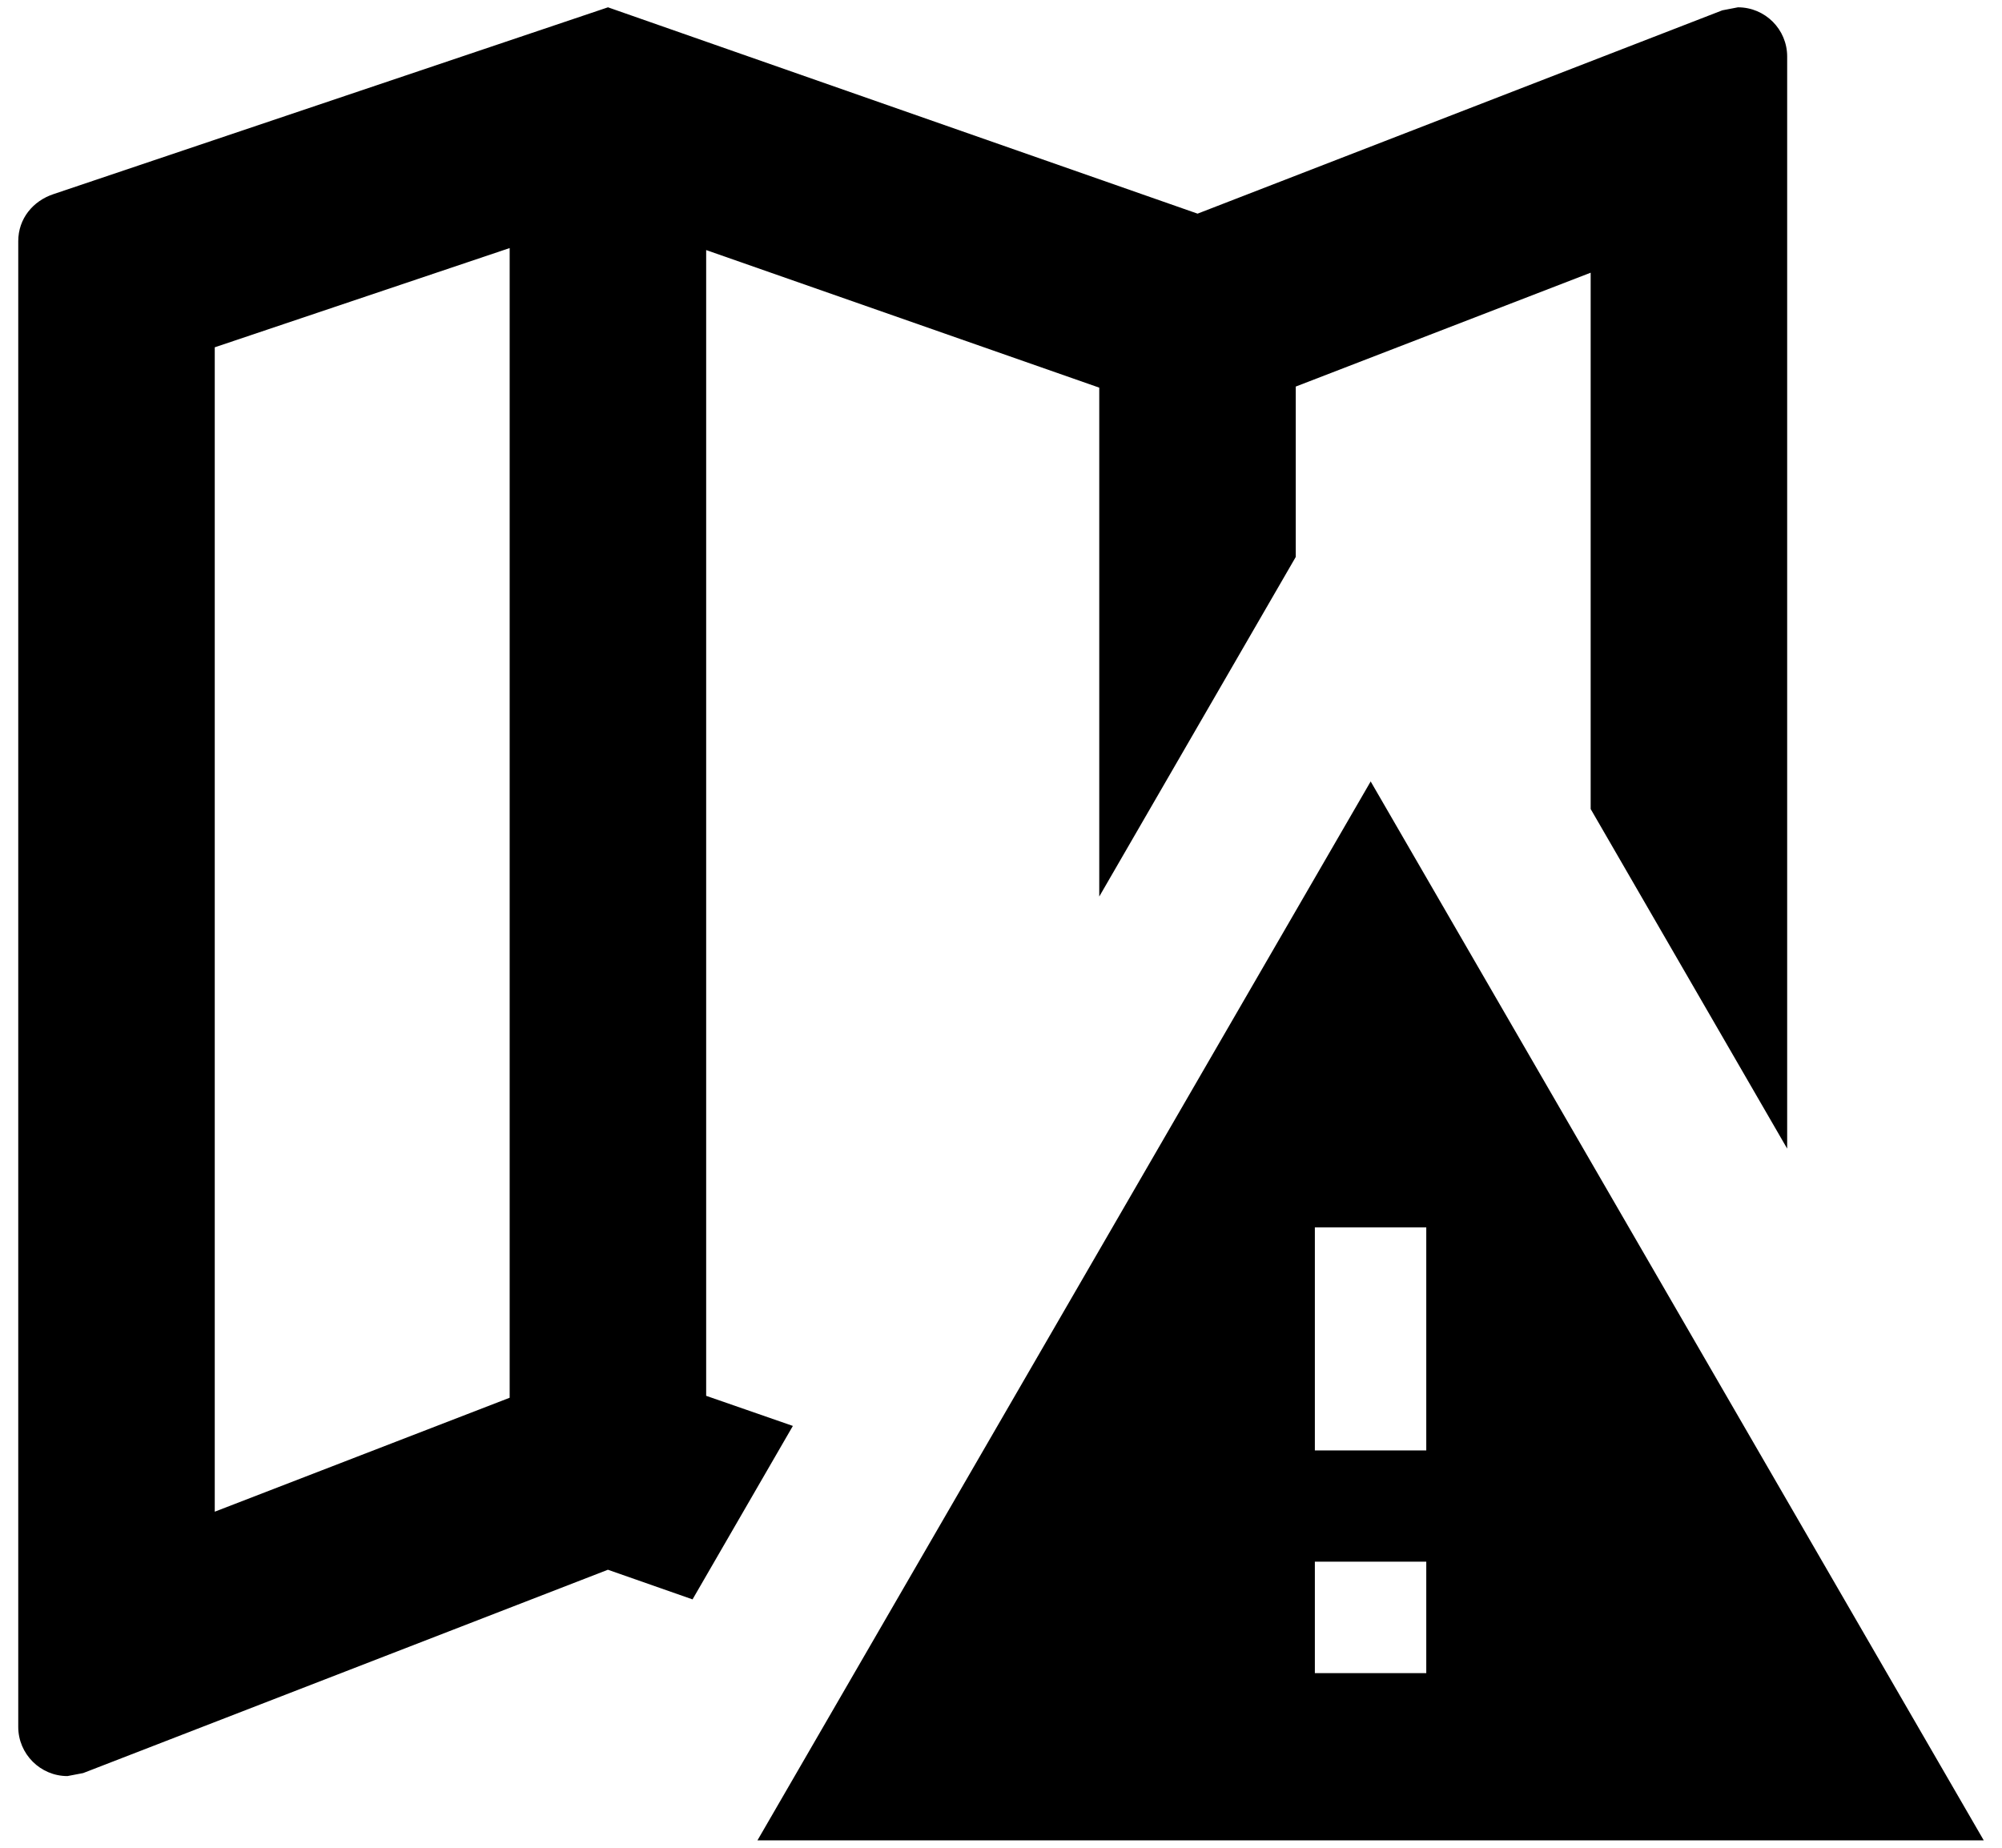
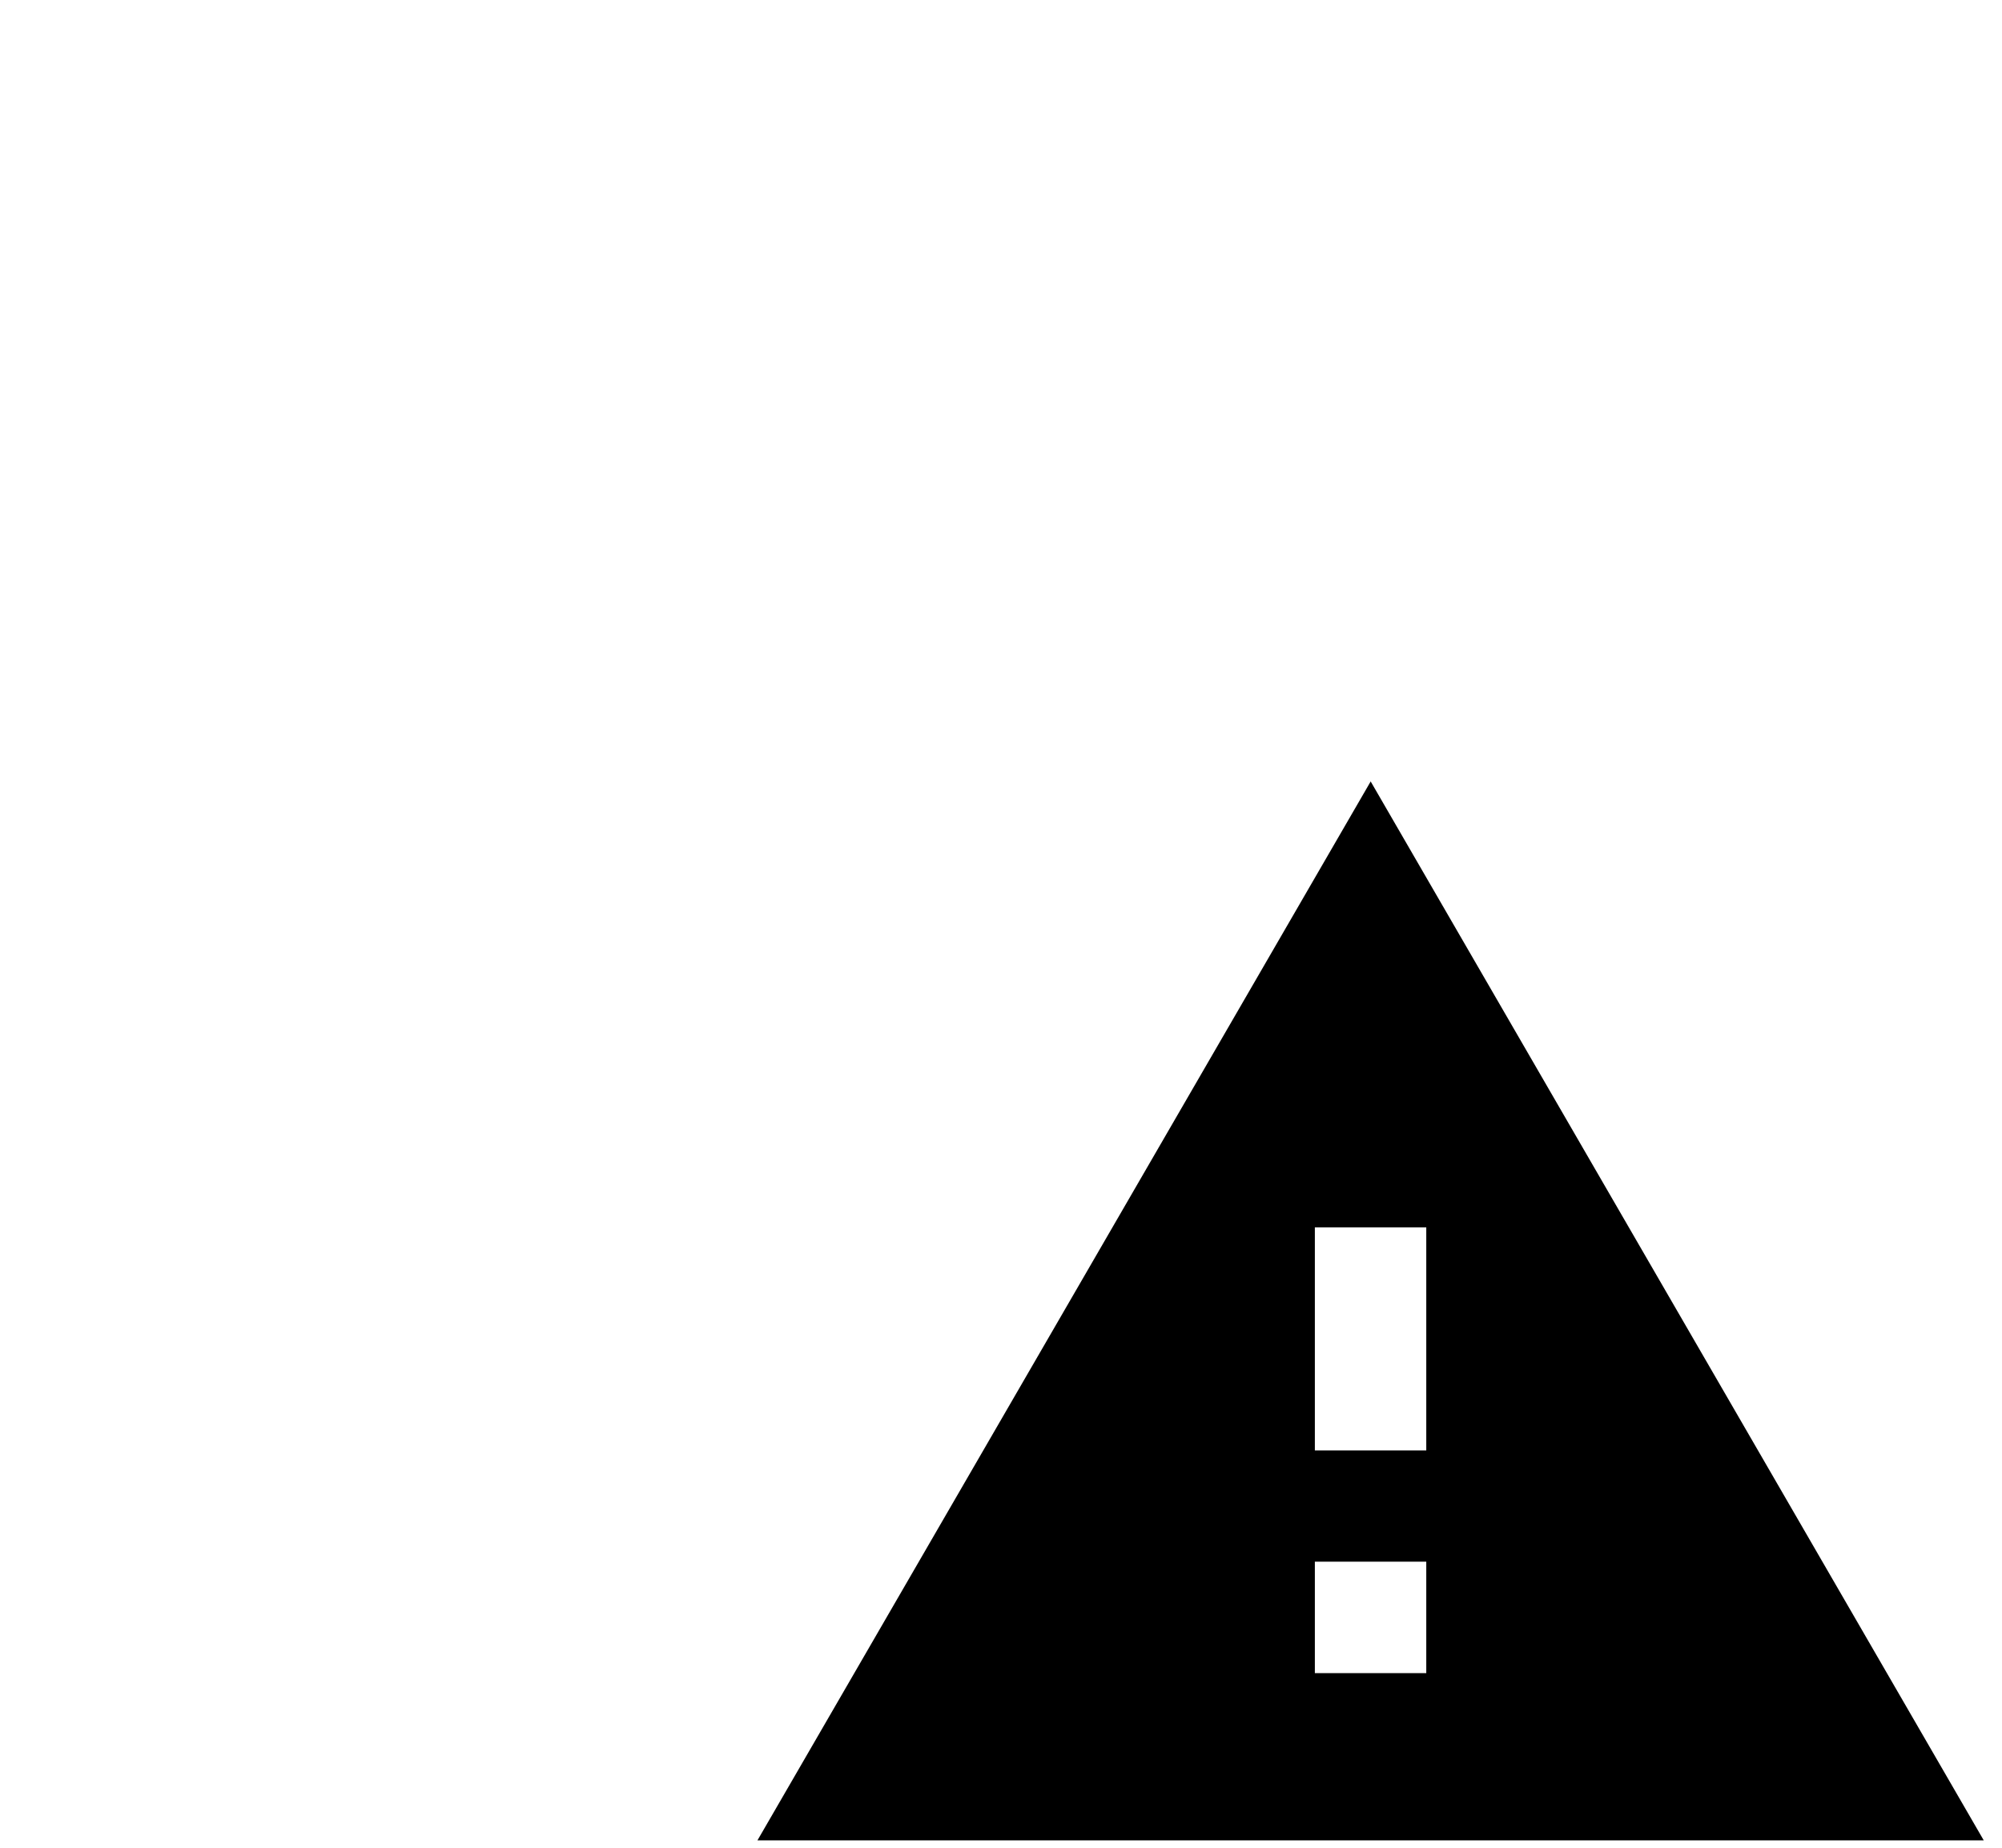
<svg xmlns="http://www.w3.org/2000/svg" version="1.1" id="Layer_1" x="0px" y="0px" width="26px" height="24px" viewBox="0 0 26 24" enable-background="new 0 0 26 24" xml:space="preserve">
  <g>
-     <path d="M8.994,20.774l1.303-2.253L9.171,18.13V3.248l5.105,1.787v6.61l2.552-4.411V5.021l3.83-1.479v6.966l2.552,4.411V0.734   c0-0.353-0.286-0.639-0.639-0.639l-0.203,0.039l-6.815,2.641l-7.657-2.68L0.696,2.521C0.429,2.609,0.237,2.839,0.237,3.133V22.43   c0,0.352,0.287,0.639,0.639,0.639l0.204-0.039l6.815-2.641L8.994,20.774z M6.619,18.155l-3.83,1.48V4.511l3.83-1.289V18.155z" />
    <path d="M18.523,18.839h-1.447v-2.897h1.447 M18.523,21.732h-1.447v-1.448h1.447 M9.837,23.904h15.926L17.801,10.15L9.837,23.904z" />
  </g>
</svg>